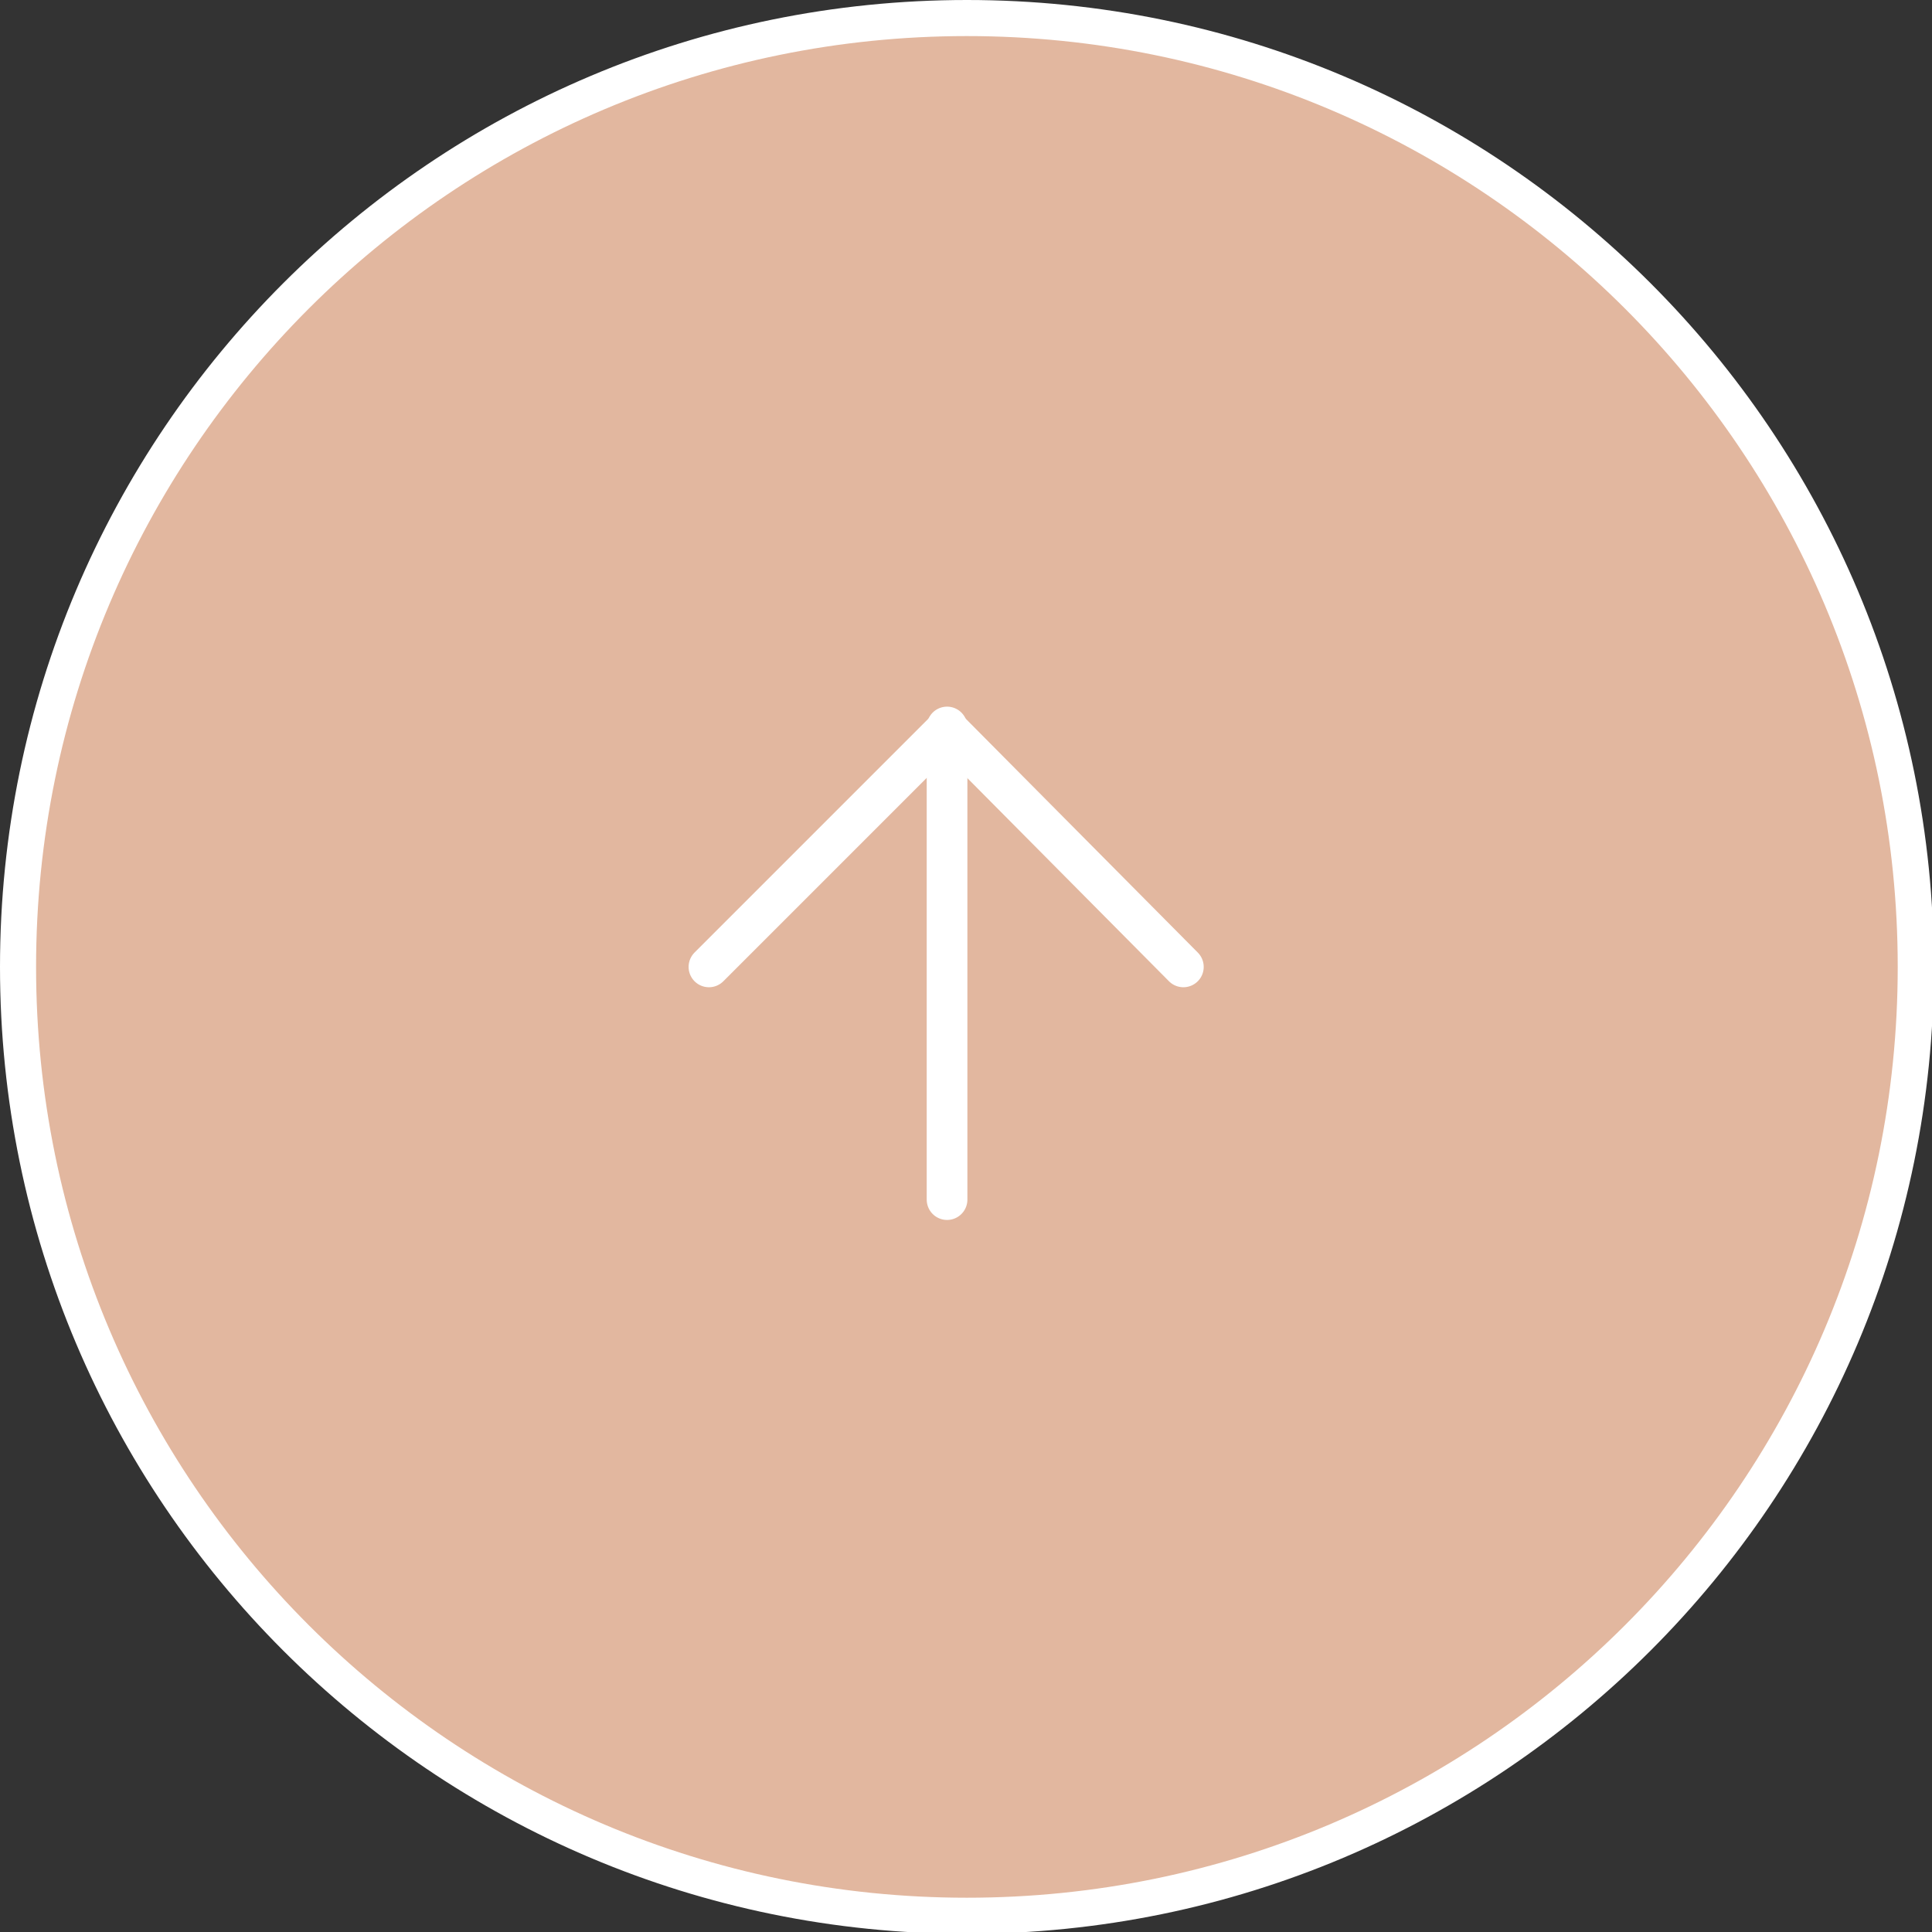
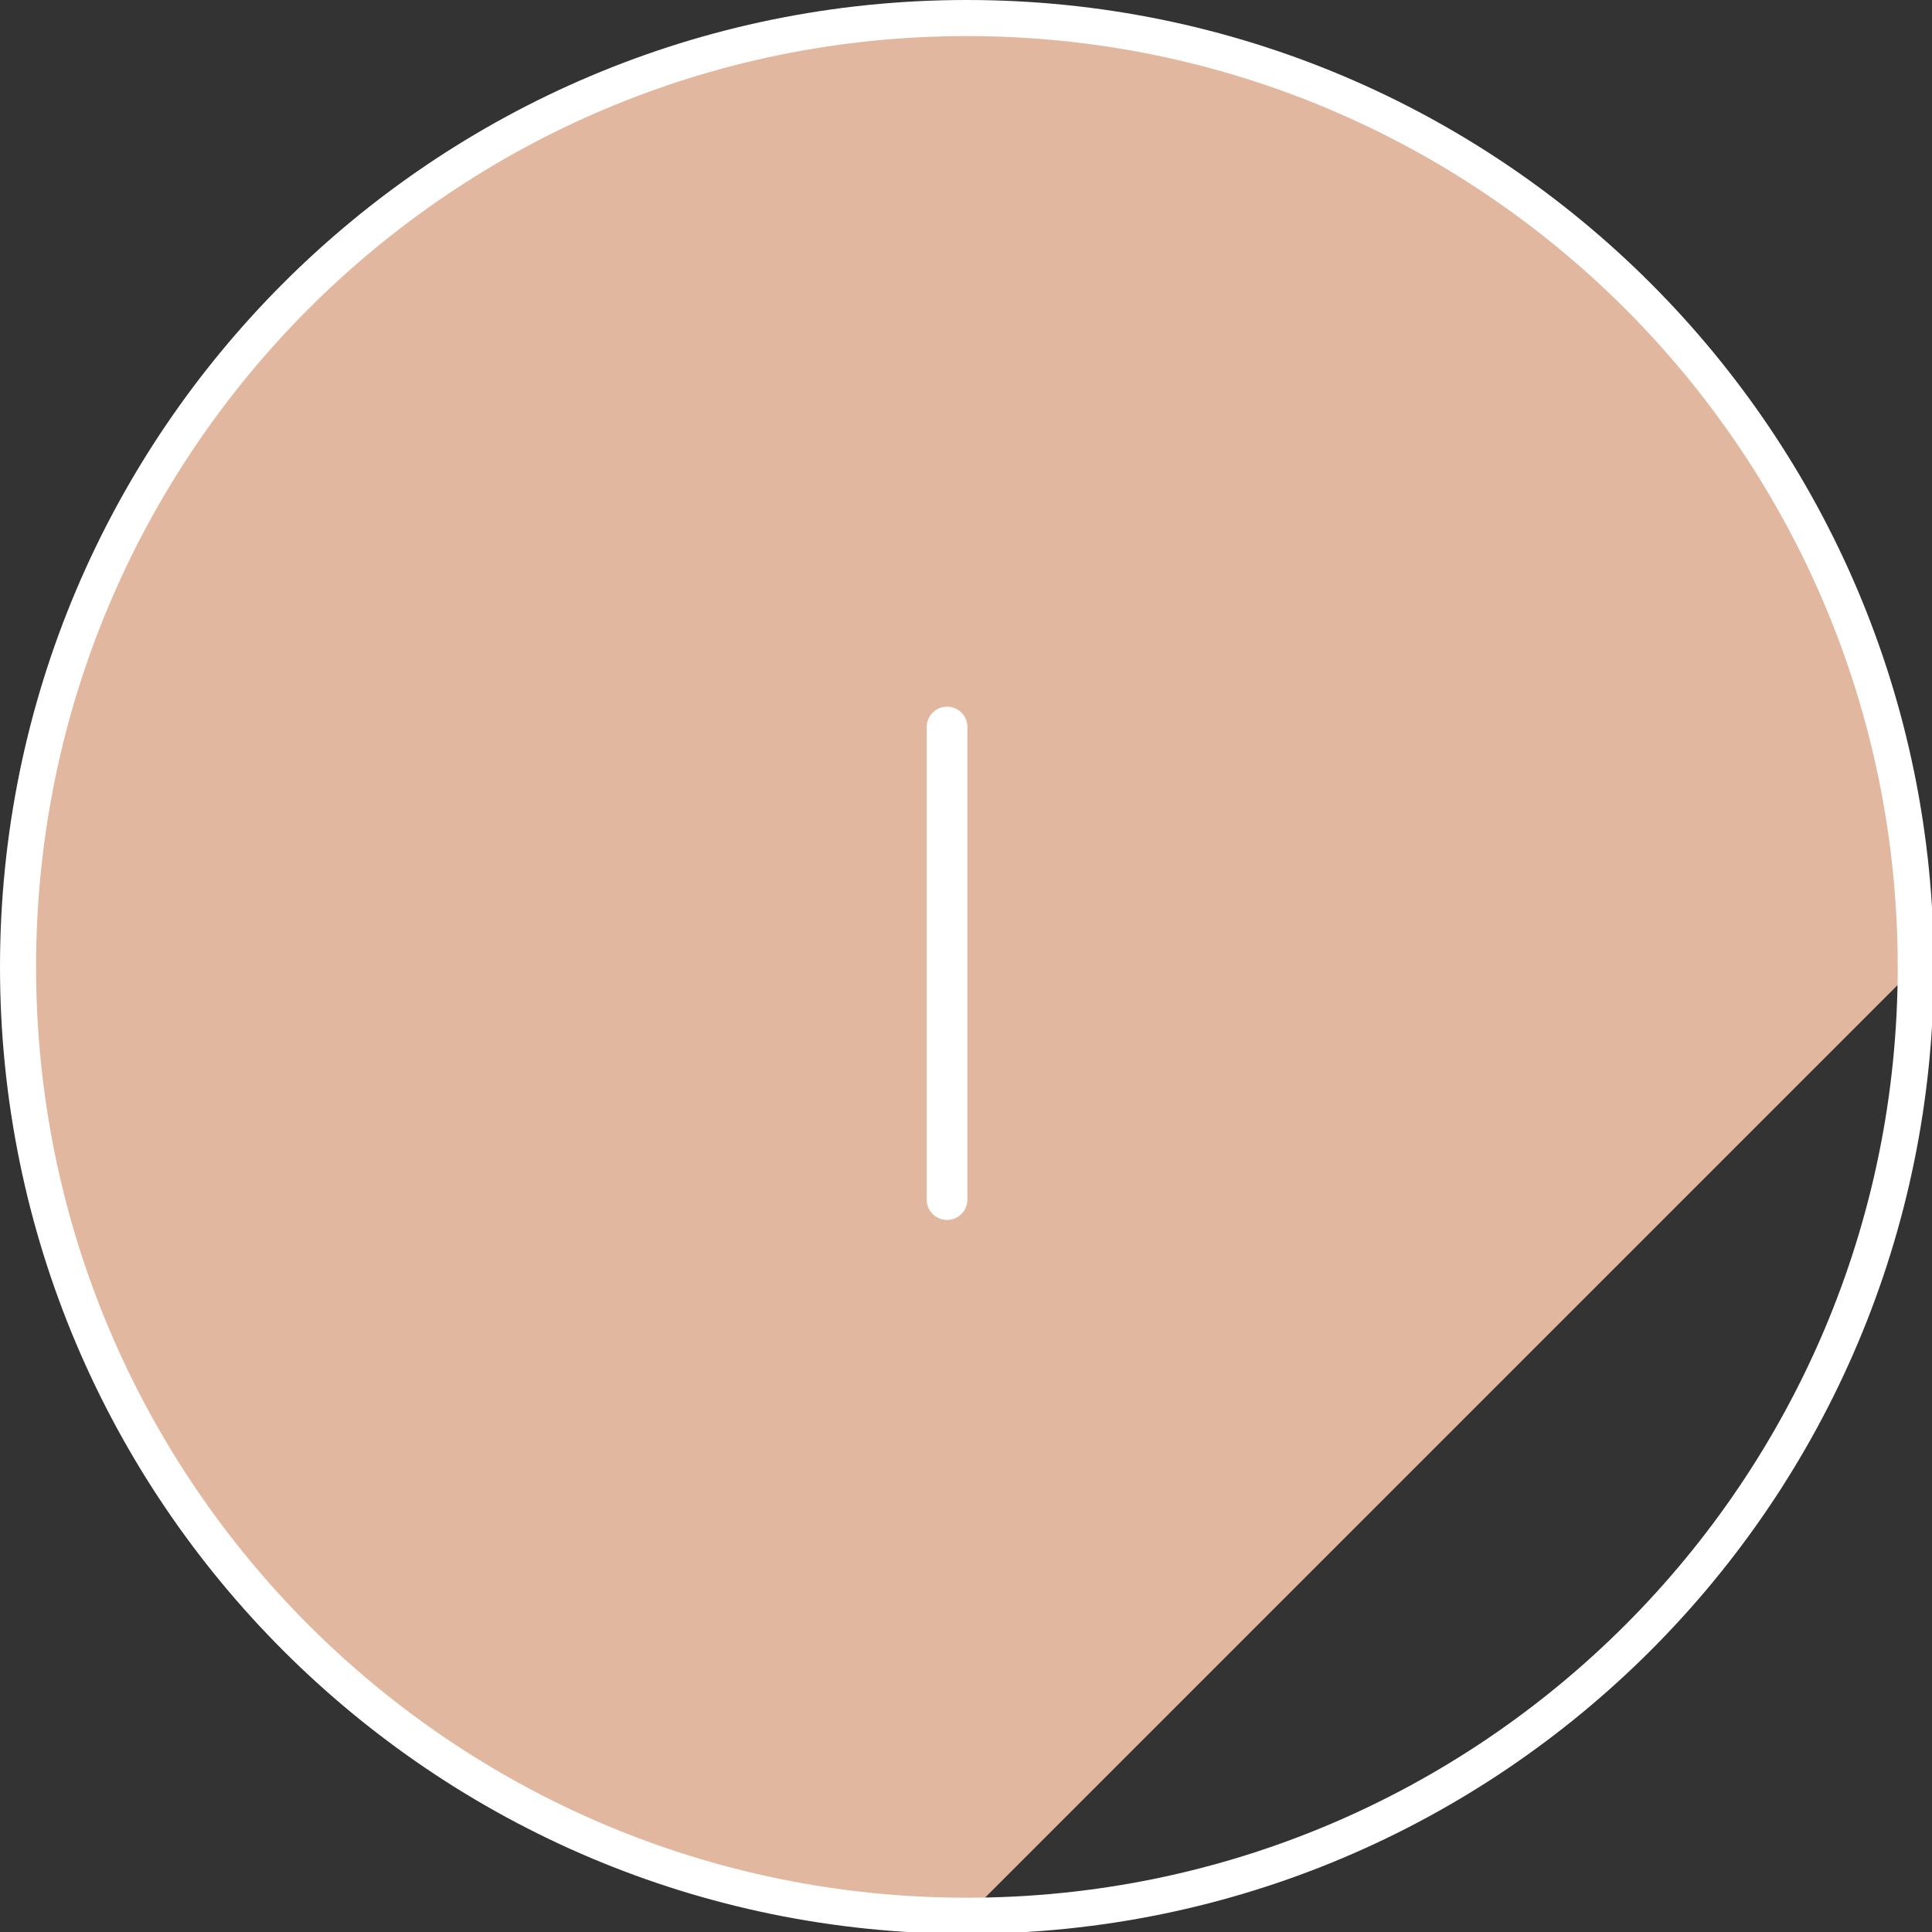
<svg xmlns="http://www.w3.org/2000/svg" version="1.1" id="レイヤー_1" x="0px" y="0px" width="107.1px" height="107.1px" viewBox="0 0 107.1 107.1" style="enable-background:new 0 0 107.1 107.1;" xml:space="preserve">
  <rect x="0" y="0" width="107.1" height="107.1" fill="#333333" stroke="none" />
  <style type="text/css">
	.st0{fill-rule:evenodd;clip-rule:evenodd;fill:#E2B79F;}
	.st1{fill:#FFFFFF;}
	.st2{fill:none;stroke:#FFFFFF;stroke-width:2.255;stroke-linecap:round;stroke-linejoin:round;stroke-miterlimit:10;}
</style>
  <g>
    <g>
-       <path class="st0" d="M53.6,106.2C24.6,106.2,1,82.6,1,53.6S24.6,1,53.6,1s52.6,23.6,52.6,52.6S82.6,106.2,53.6,106.2z" />
+       <path class="st0" d="M53.6,106.2C24.6,106.2,1,82.6,1,53.6S24.6,1,53.6,1s52.6,23.6,52.6,52.6z" />
      <path class="st1" d="M53.6,2c28.5,0,51.6,23.1,51.6,51.6s-23.1,51.6-51.6,51.6S2,82.1,2,53.6S25.1,2,53.6,2 M53.6,0    C24,0,0,24,0,53.6s24,53.6,53.6,53.6s53.6-24,53.6-53.6S83.2,0,53.6,0L53.6,0z" />
    </g>
-     <polyline class="st2" points="39.3,53.6 52.5,40.4 65.6,53.6  " />
    <line class="st2" x1="52.5" y1="40.3" x2="52.5" y2="66.5" />
  </g>
</svg>